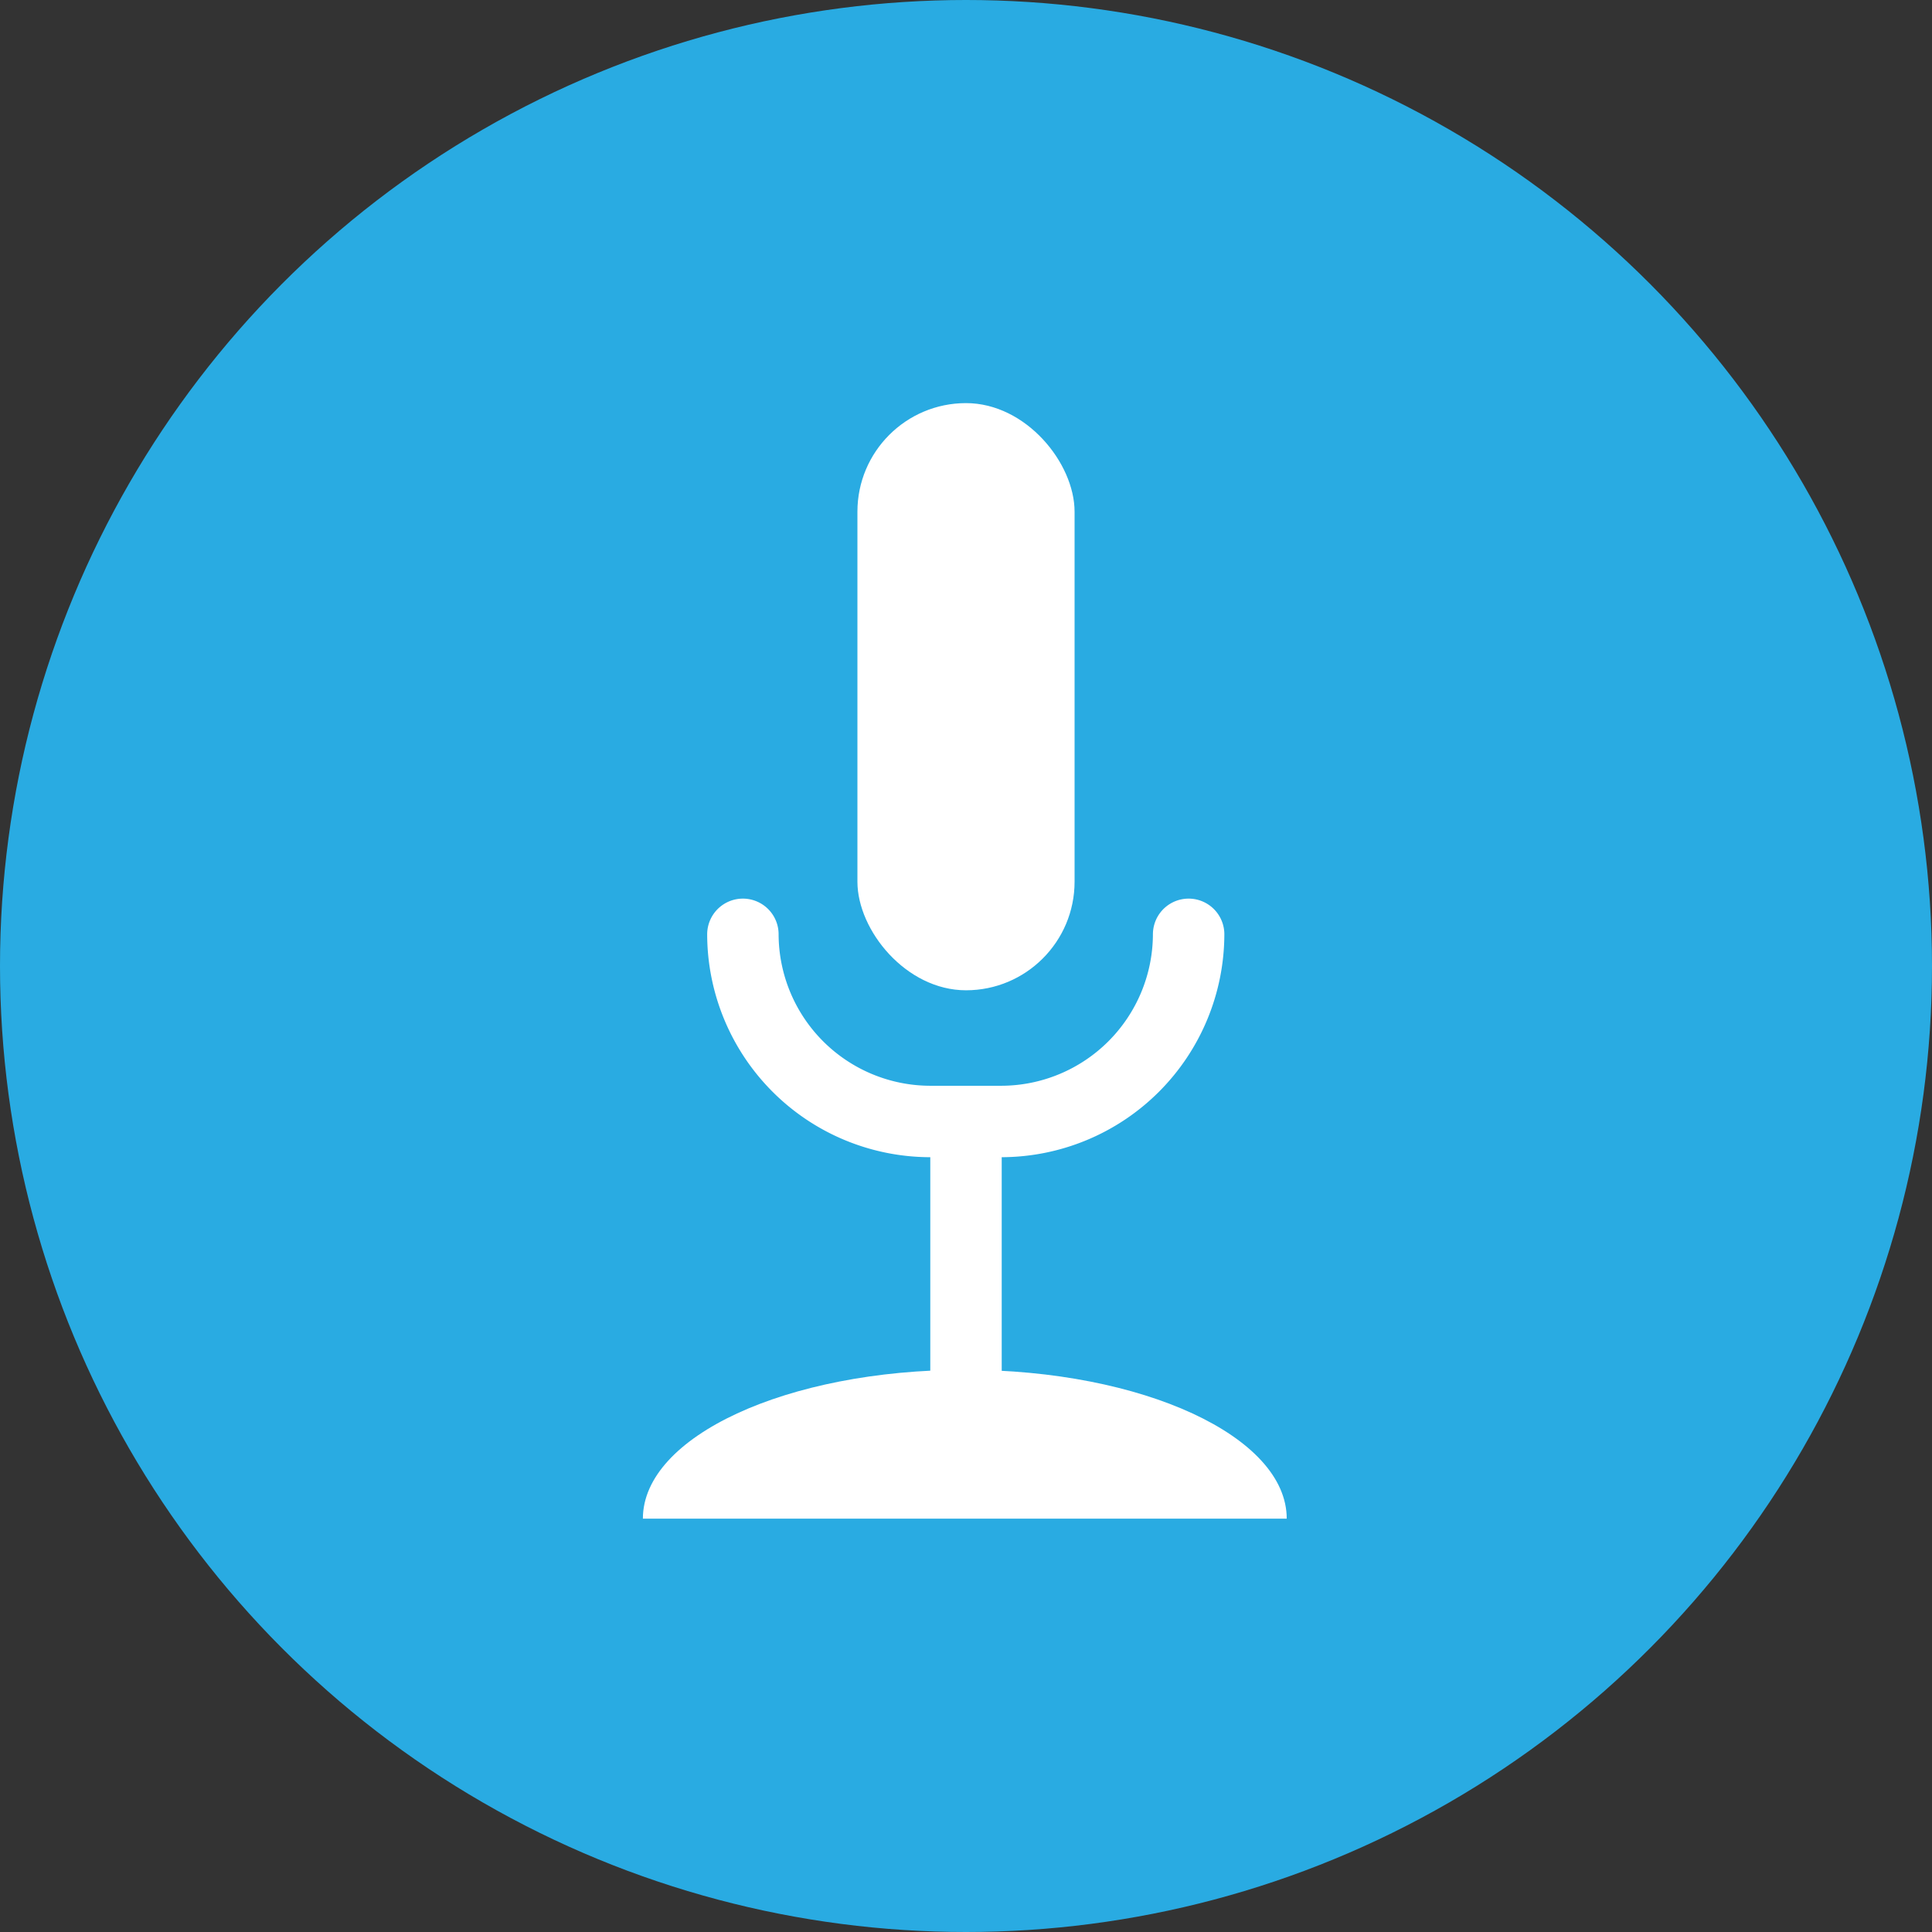
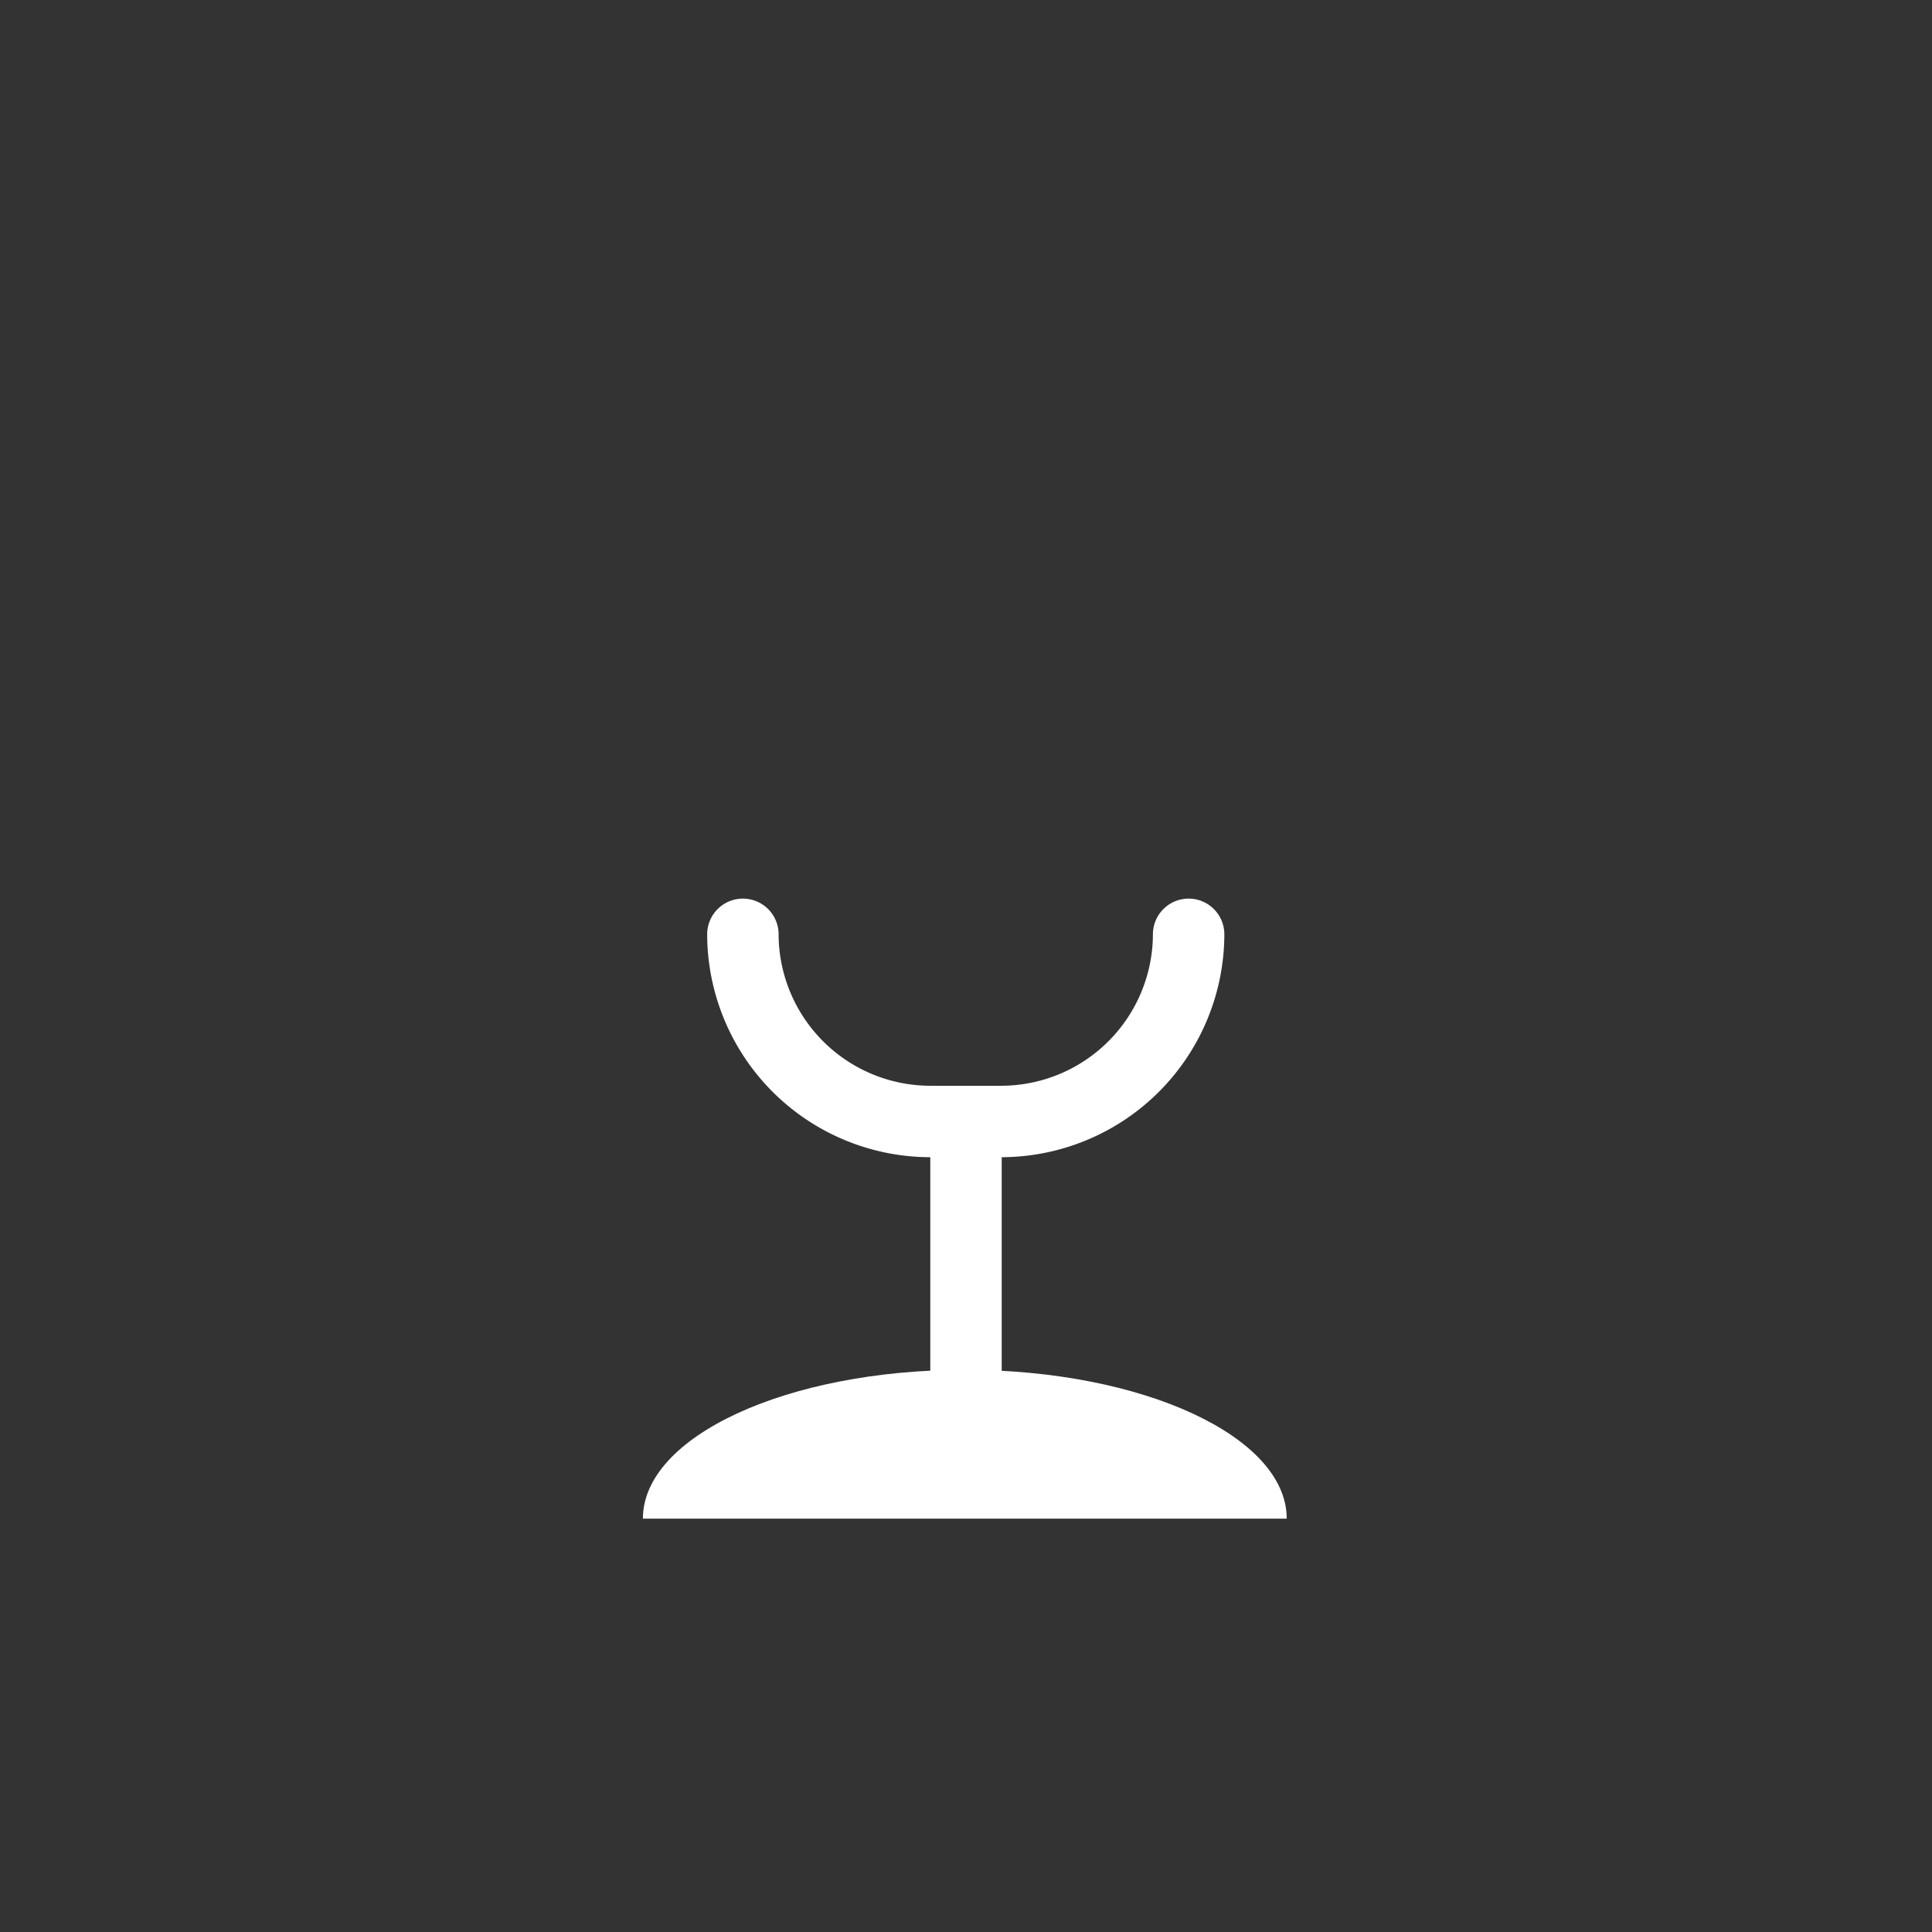
<svg xmlns="http://www.w3.org/2000/svg" viewBox="0 0 81.14 81.14">
  <rect x="0" y="0" width="81.14" height="81.14" fill="#333333" stroke="none" />
  <defs>
    <style>.cls-1{fill:#29abe2;}.cls-2{fill:#fff;}.cls-3{fill:none;stroke:#fff;stroke-linecap:round;stroke-miterlimit:10;stroke-width:3px;}</style>
  </defs>
  <title>Asset 99podcast_icon</title>
  <g id="Layer_2" data-name="Layer 2">
    <g id="Layer_2-2" data-name="Layer 2">
-       <circle class="cls-1" cx="40.57" cy="40.57" r="40.57" />
-       <rect class="cls-2" x="36.01" y="16.93" width="9.12" height="24.66" rx="4.56" ry="4.56" />
      <path class="cls-3" d="M49.92,39.24a7.88,7.88,0,0,1-7.86,7.86h-3a7.88,7.88,0,0,1-7.86-7.86" />
      <line class="cls-3" x1="40.57" y1="57.8" x2="40.57" y2="47.1" />
      <path class="cls-2" d="M27,63.78c0-3.45,6.05-6.25,13.52-6.25s13.52,2.8,13.52,6.25" />
    </g>
  </g>
</svg>